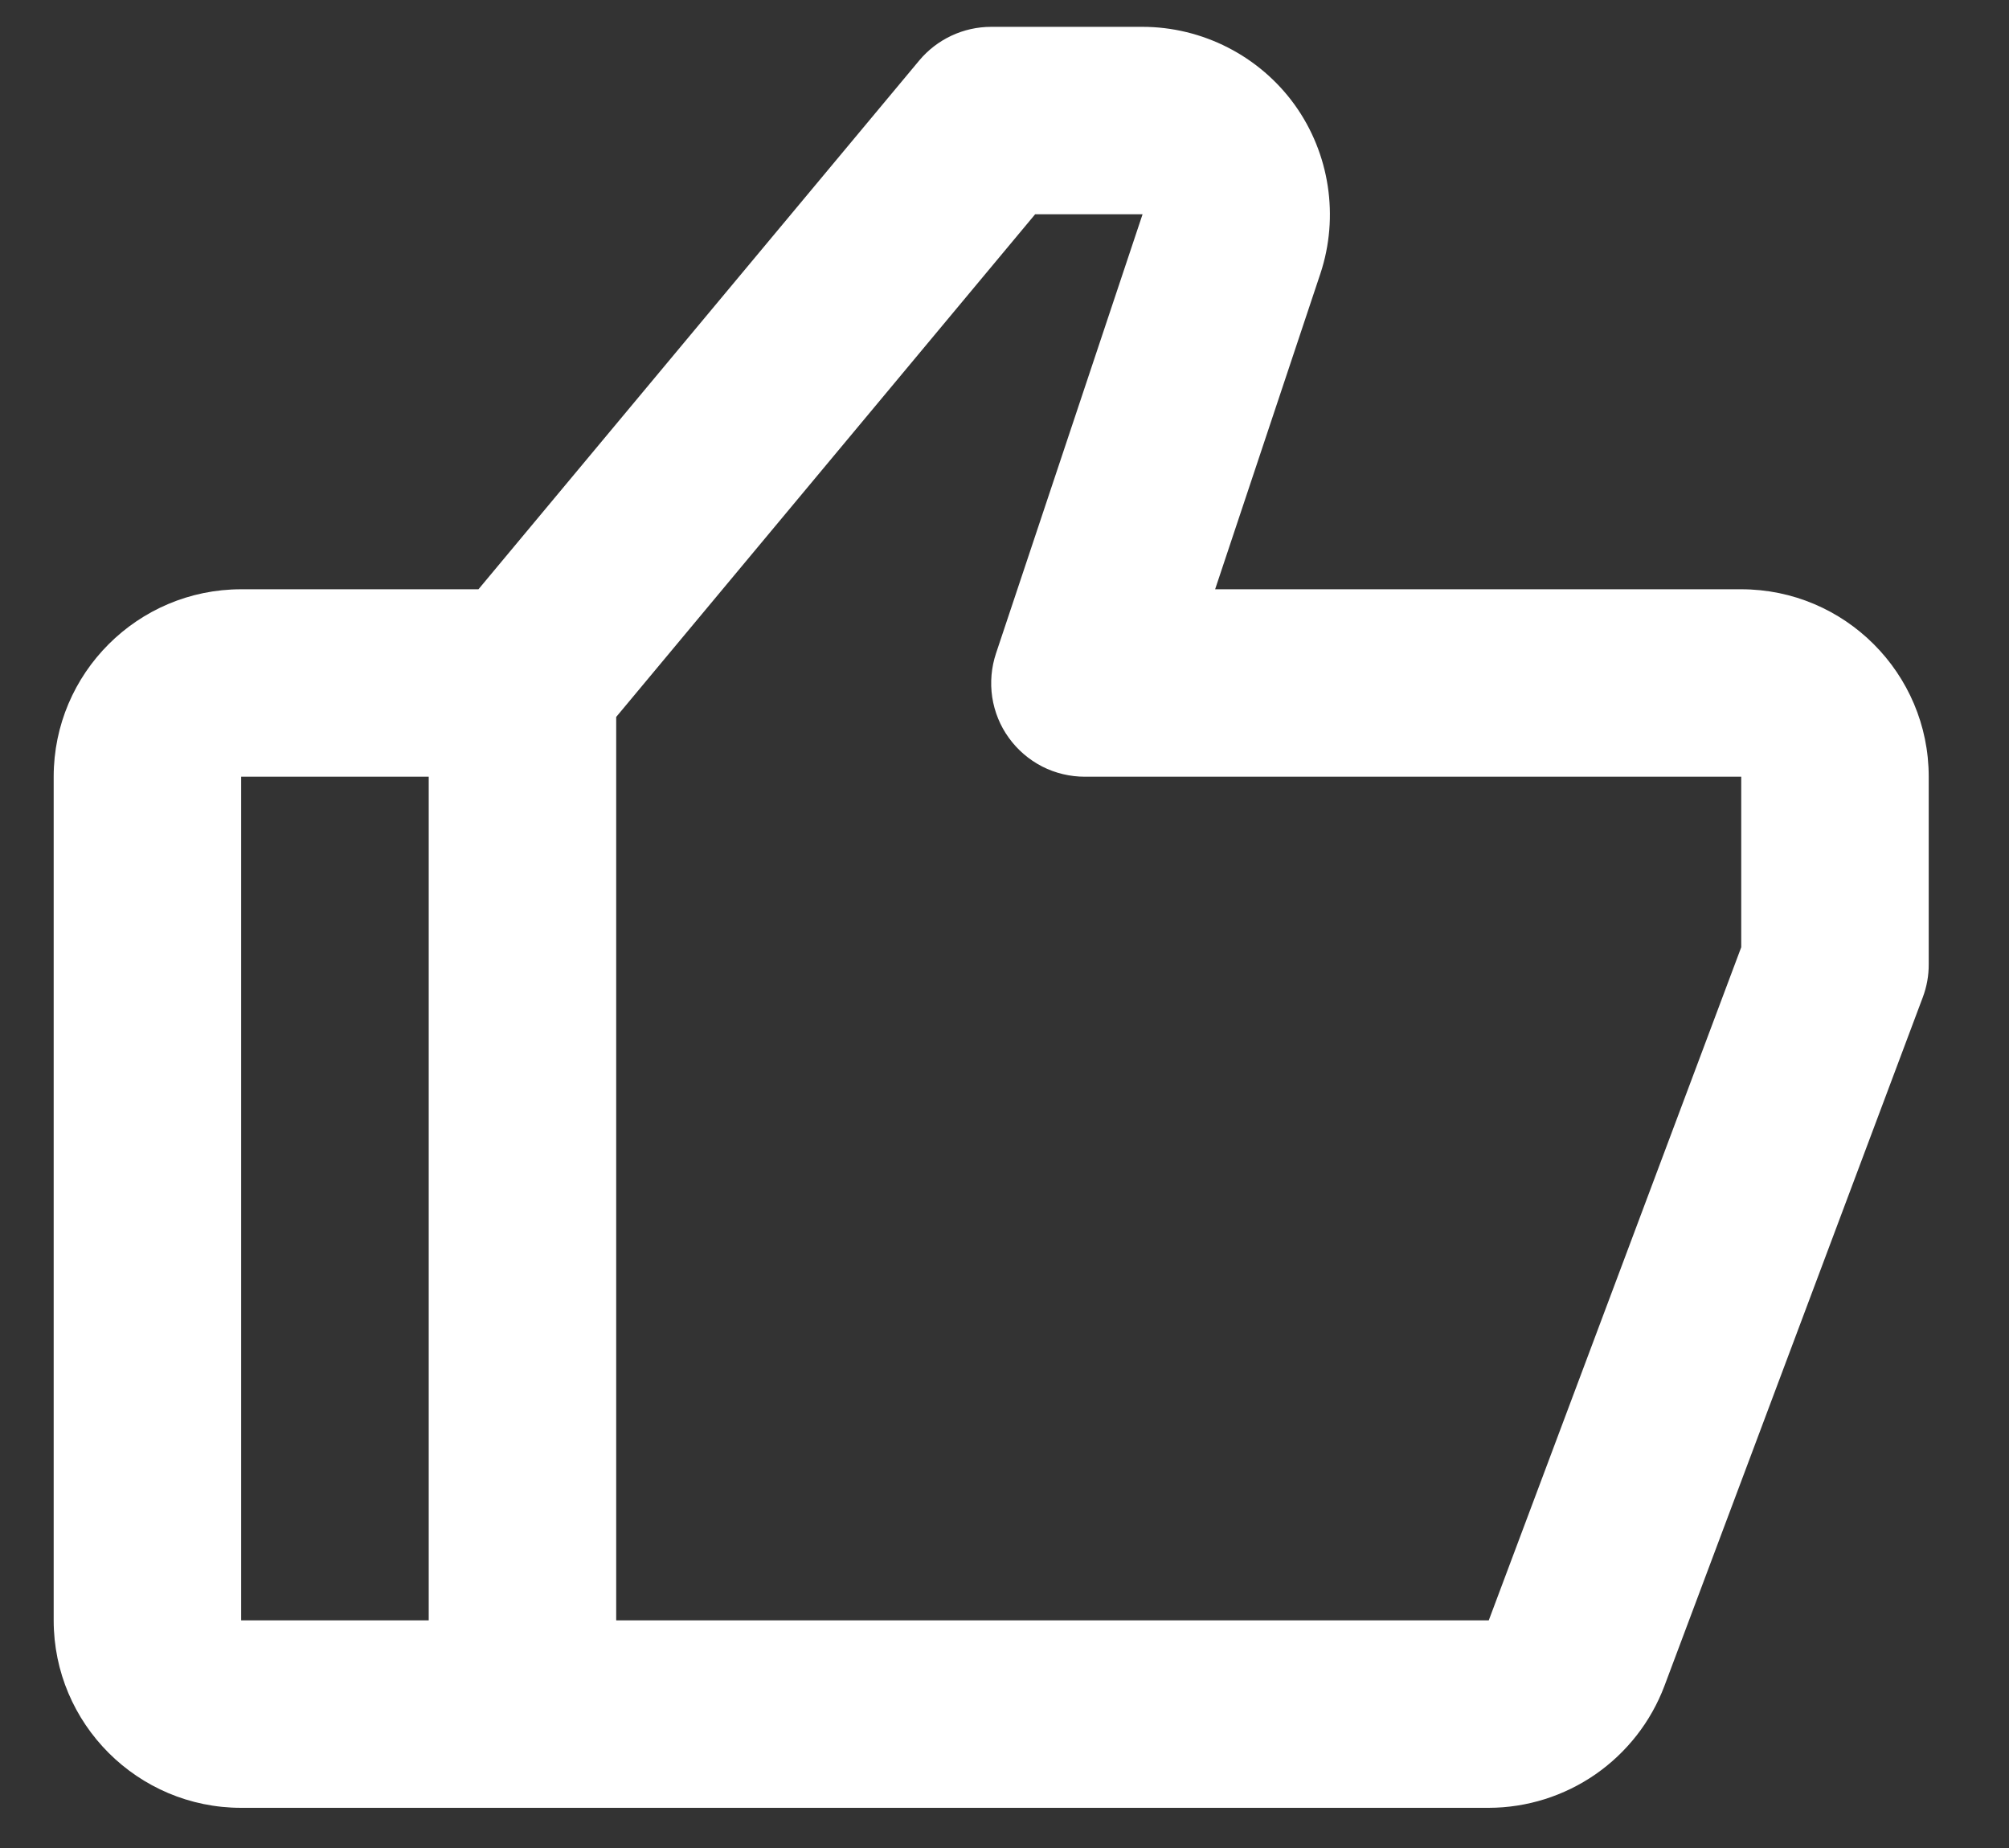
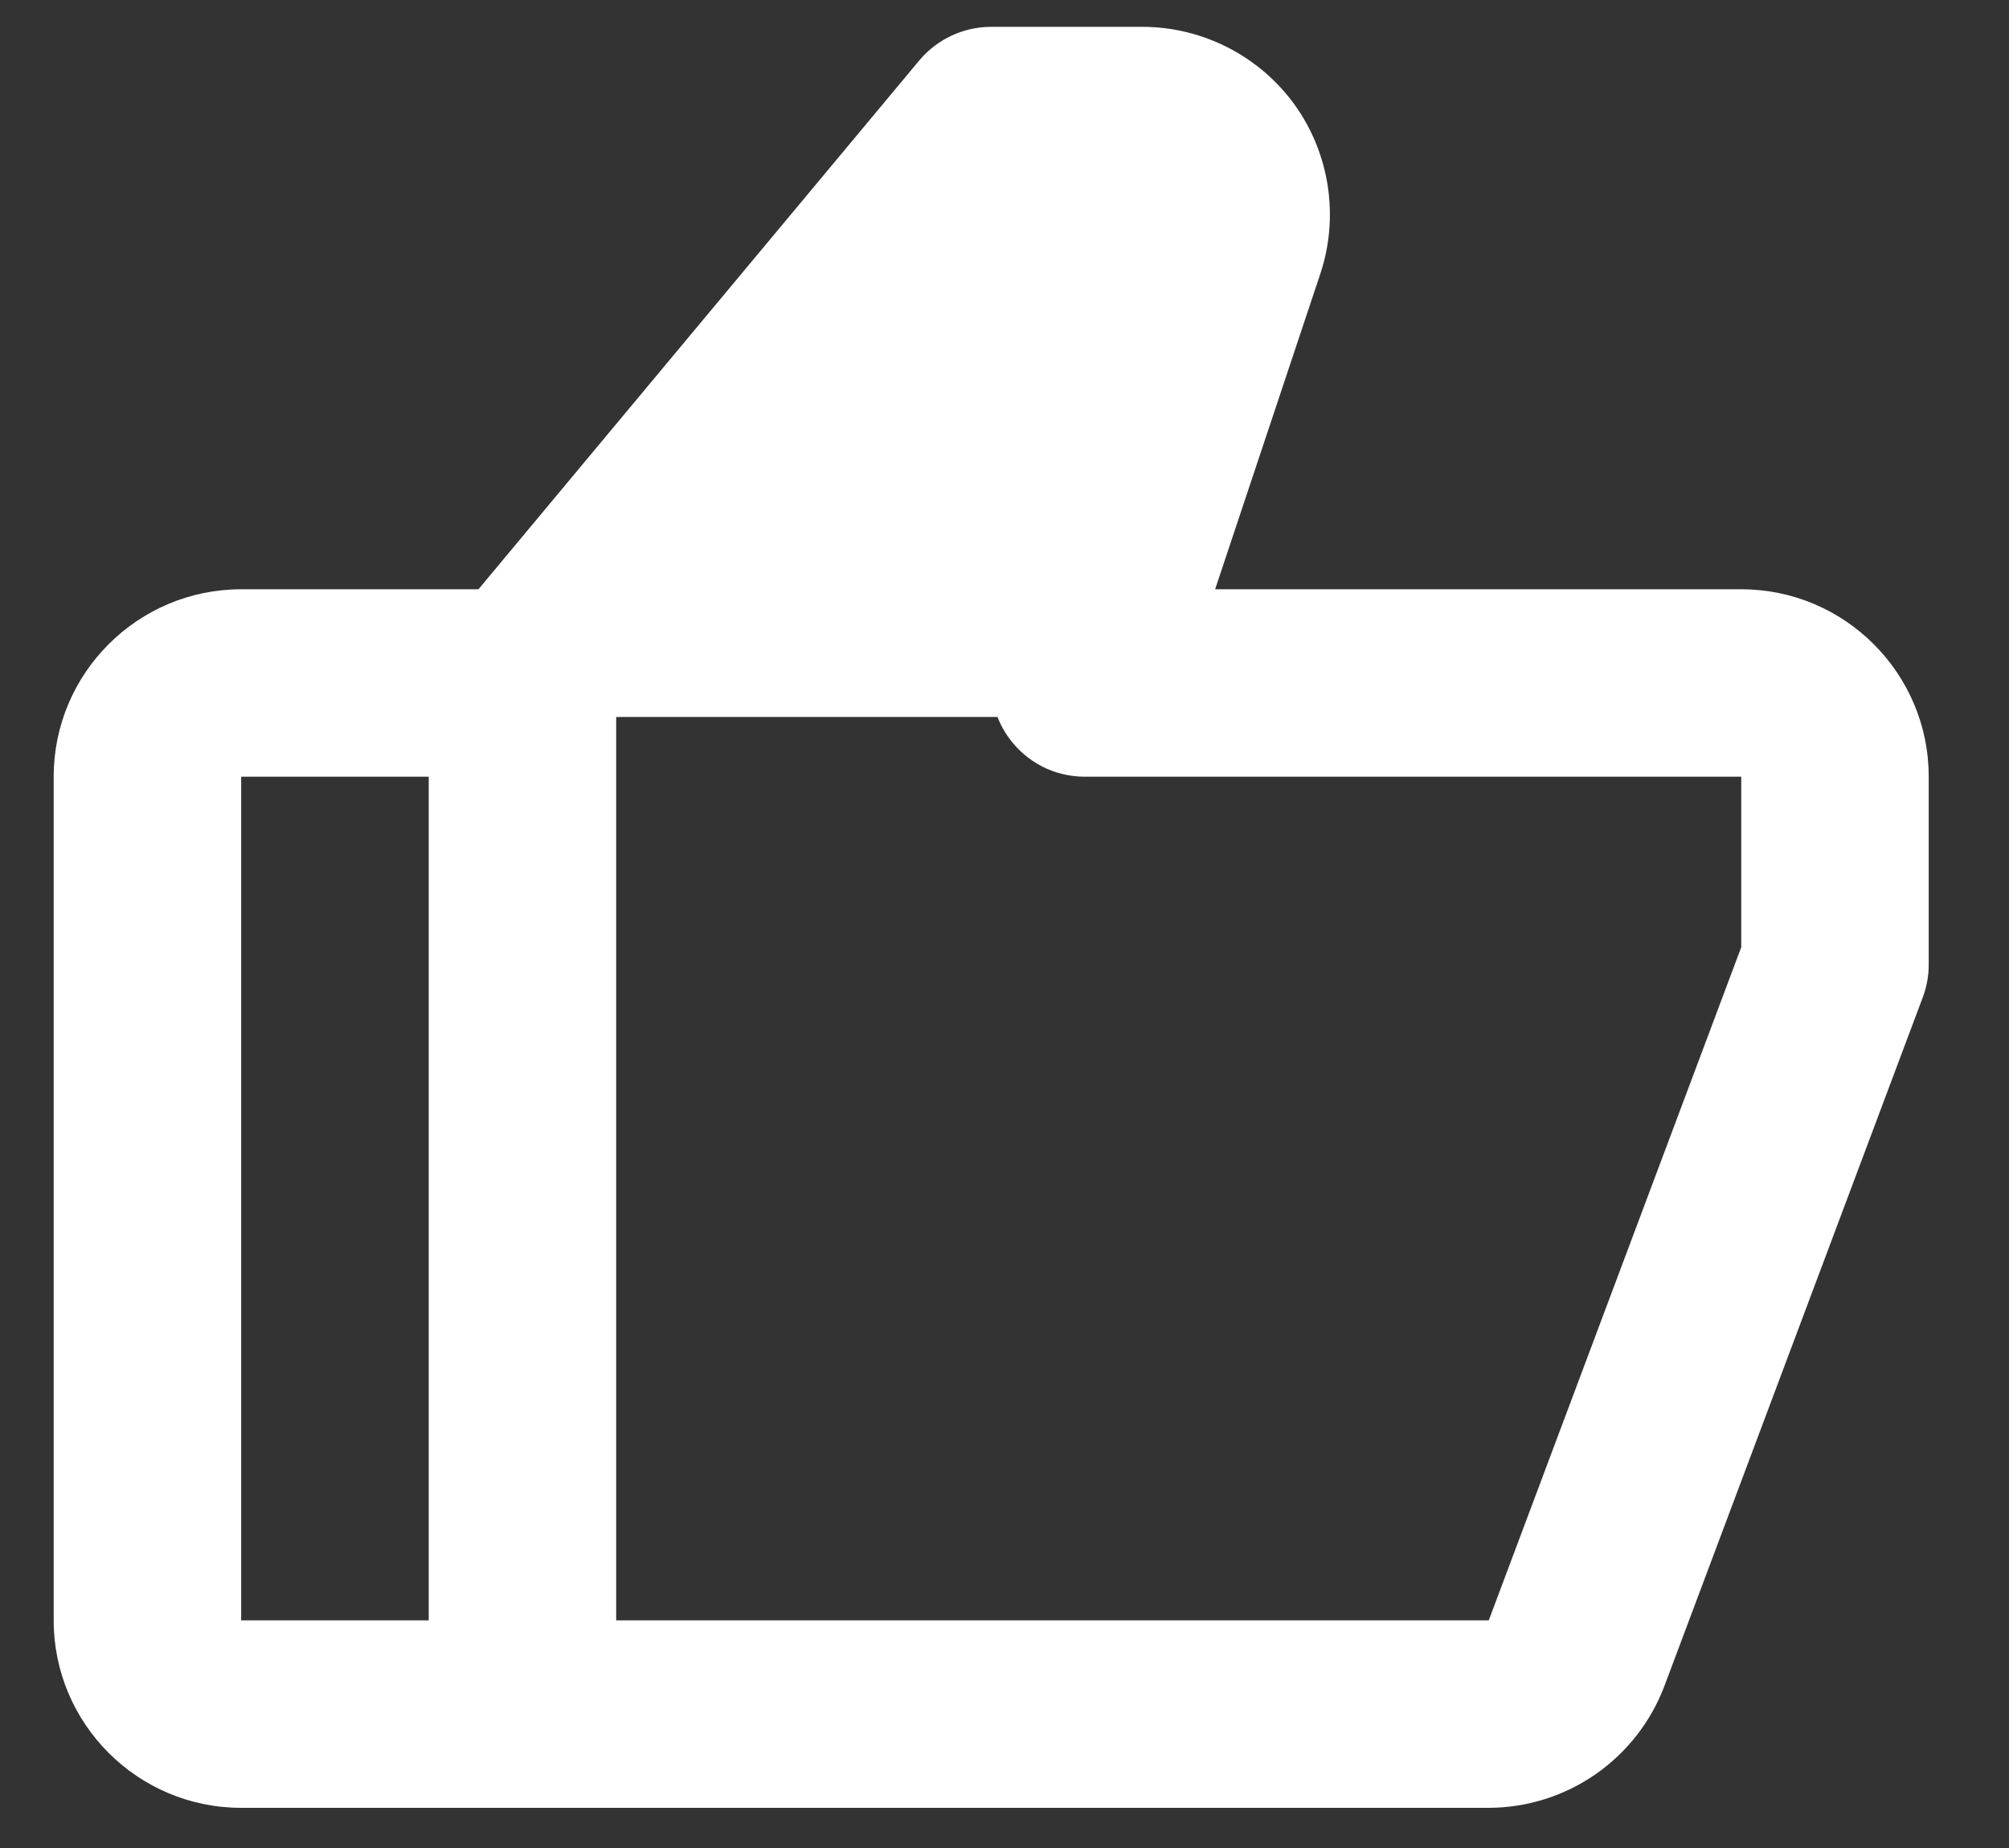
<svg xmlns="http://www.w3.org/2000/svg" width="25" height="23" viewBox="0 0 25 23" fill="none">
  <rect x="0" y="0" width="25" height="23" fill="#333333" stroke="none" />
-   <path d="M21.668 7.334H15.121L16.431 3.405C16.666 2.696 16.547 1.91 16.11 1.303C15.672 0.696 14.963 0.334 14.215 0.334H12.335C11.988 0.334 11.66 0.488 11.438 0.754L5.954 7.334H3.001C1.714 7.334 0.668 8.38 0.668 9.667V20.167C0.668 21.454 1.714 22.5 3.001 22.5H18.526C19.001 22.499 19.464 22.353 19.854 22.083C20.244 21.812 20.543 21.43 20.711 20.986L23.928 12.41C23.977 12.279 24.002 12.14 24.001 12V9.667C24.001 8.38 22.955 7.334 21.668 7.334ZM3.001 9.667H5.335V20.167H3.001V9.667ZM21.668 11.789L18.526 20.167H7.668V8.923L12.881 2.667H14.218L12.395 8.13C12.336 8.306 12.32 8.493 12.347 8.676C12.375 8.859 12.445 9.033 12.554 9.183C12.662 9.333 12.804 9.455 12.969 9.54C13.134 9.624 13.316 9.667 13.501 9.667H21.668V11.789Z" fill="white" />
+   <path d="M21.668 7.334H15.121L16.431 3.405C16.666 2.696 16.547 1.91 16.11 1.303C15.672 0.696 14.963 0.334 14.215 0.334H12.335C11.988 0.334 11.66 0.488 11.438 0.754L5.954 7.334H3.001C1.714 7.334 0.668 8.38 0.668 9.667V20.167C0.668 21.454 1.714 22.5 3.001 22.5H18.526C19.001 22.499 19.464 22.353 19.854 22.083C20.244 21.812 20.543 21.43 20.711 20.986L23.928 12.41C23.977 12.279 24.002 12.14 24.001 12V9.667C24.001 8.38 22.955 7.334 21.668 7.334ZM3.001 9.667H5.335V20.167H3.001V9.667ZM21.668 11.789L18.526 20.167H7.668V8.923H14.218L12.395 8.13C12.336 8.306 12.32 8.493 12.347 8.676C12.375 8.859 12.445 9.033 12.554 9.183C12.662 9.333 12.804 9.455 12.969 9.54C13.134 9.624 13.316 9.667 13.501 9.667H21.668V11.789Z" fill="white" />
</svg>